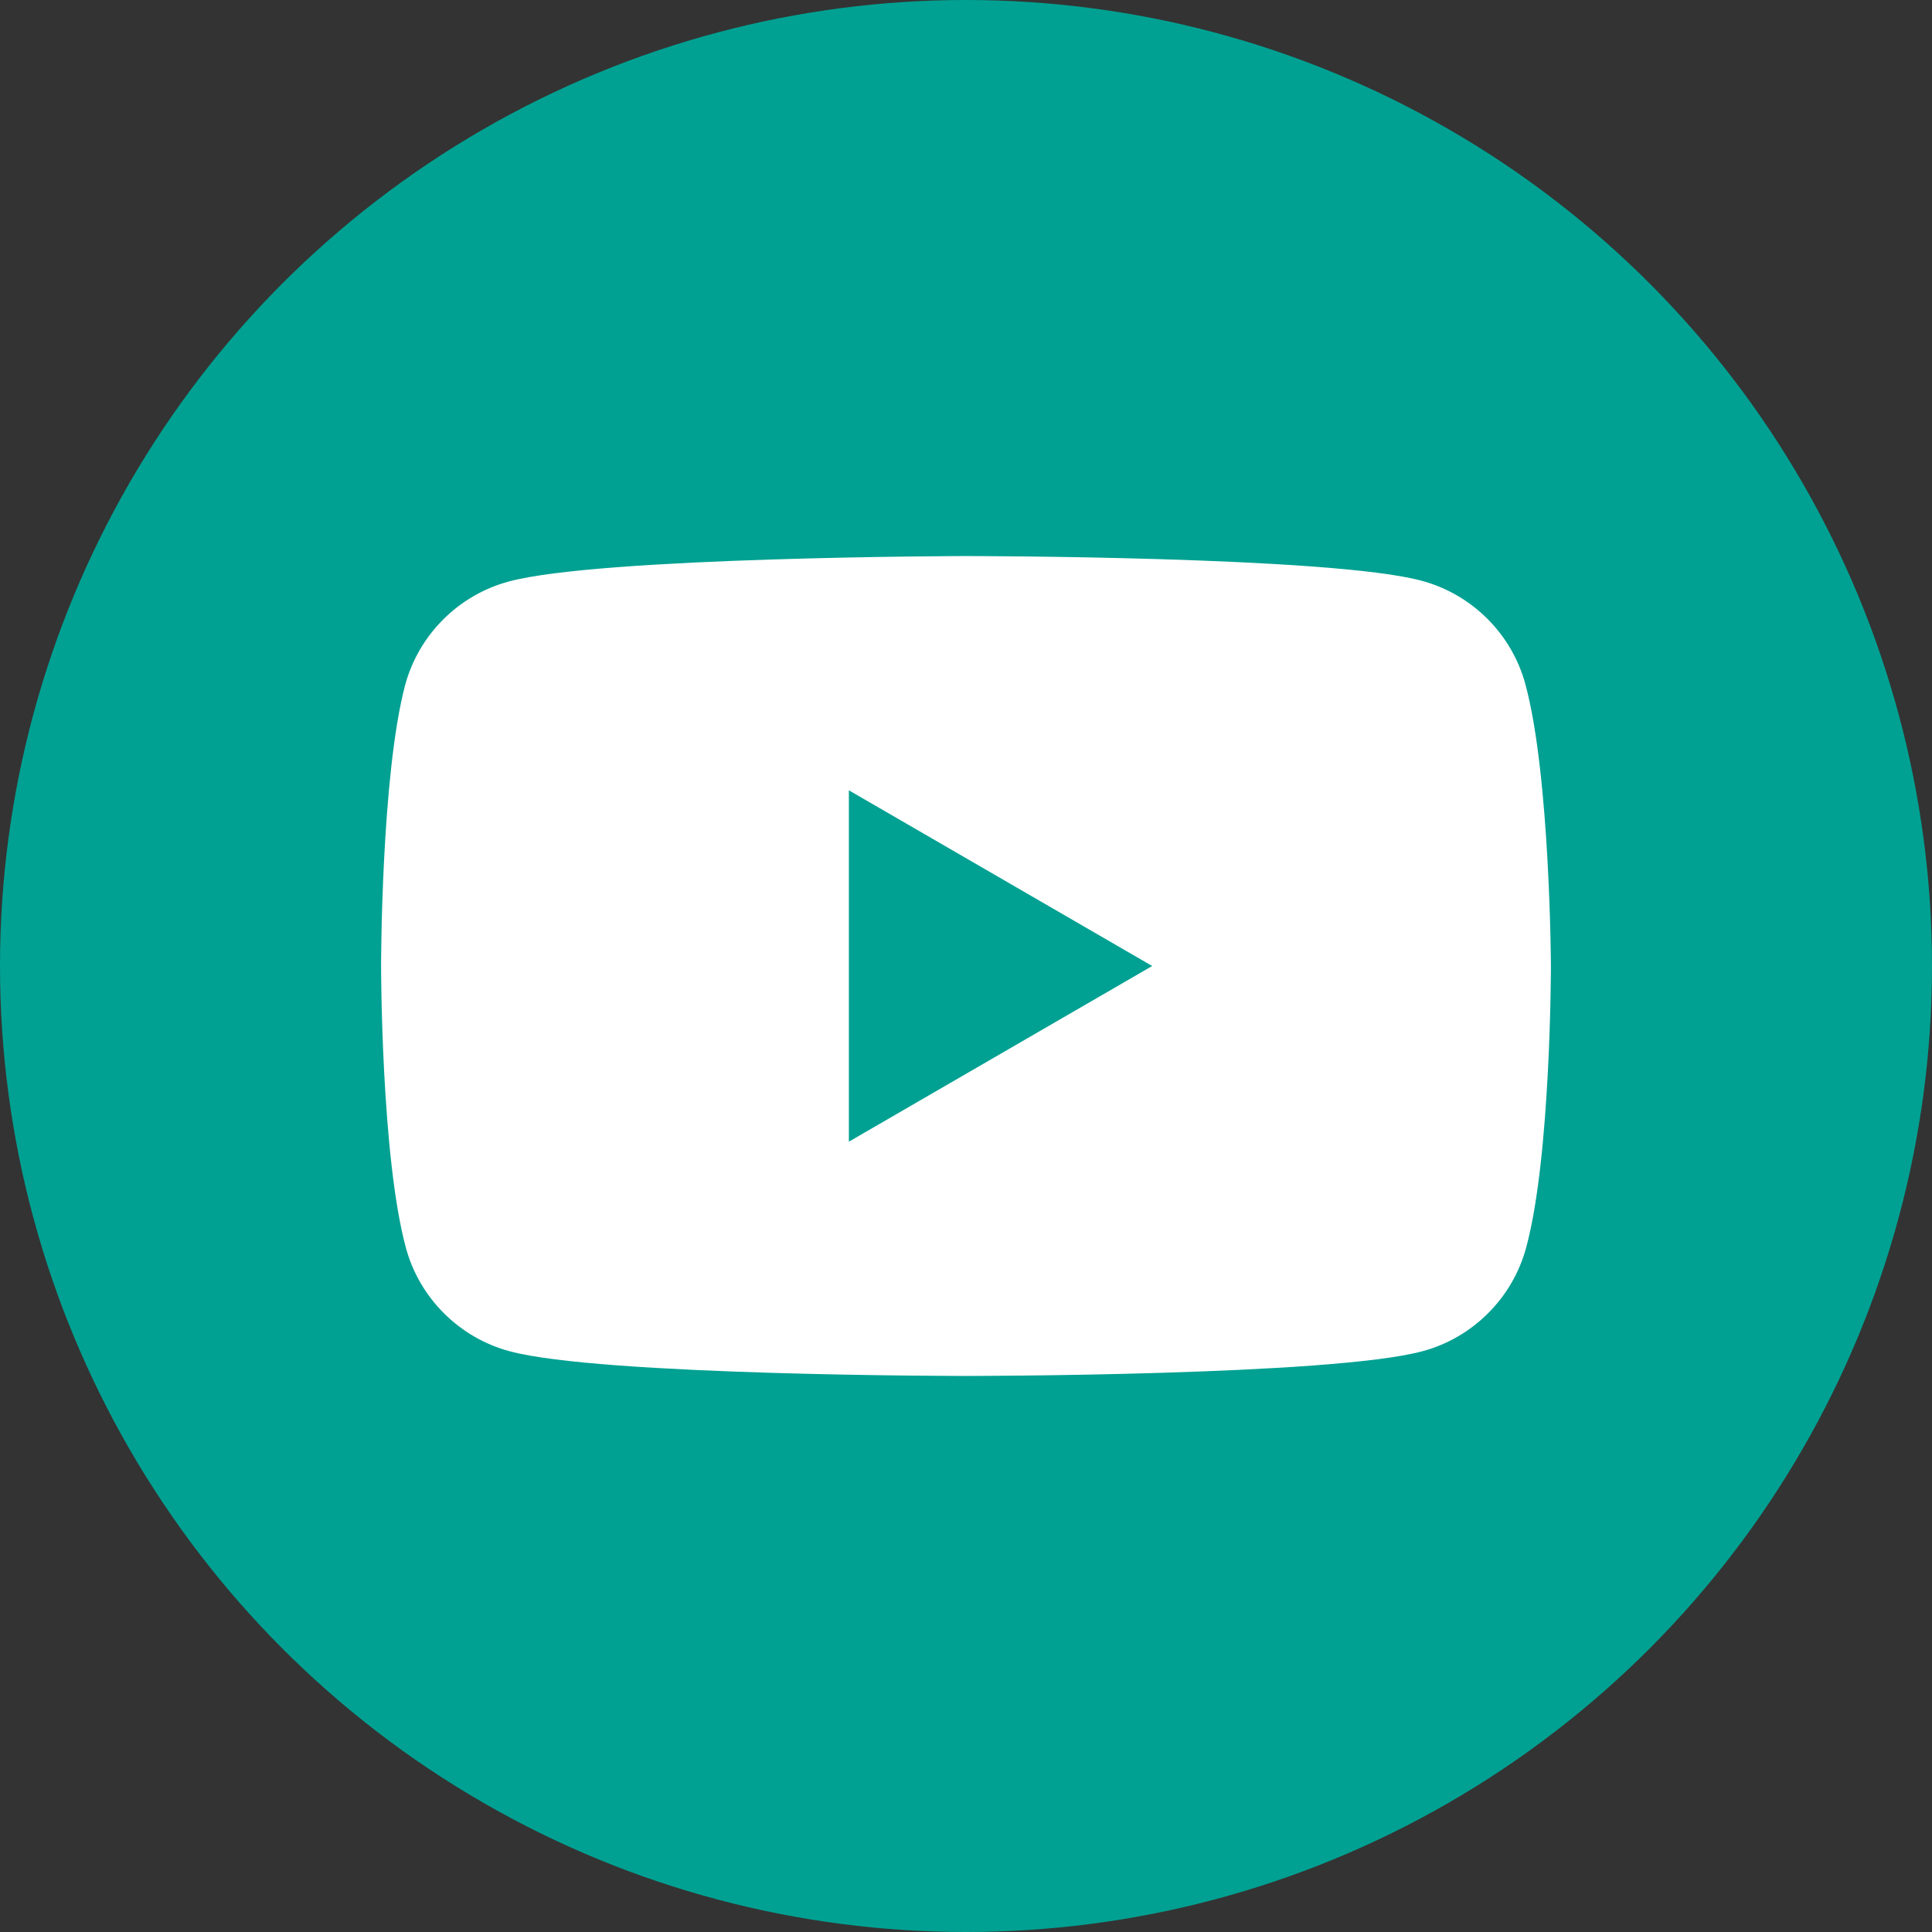
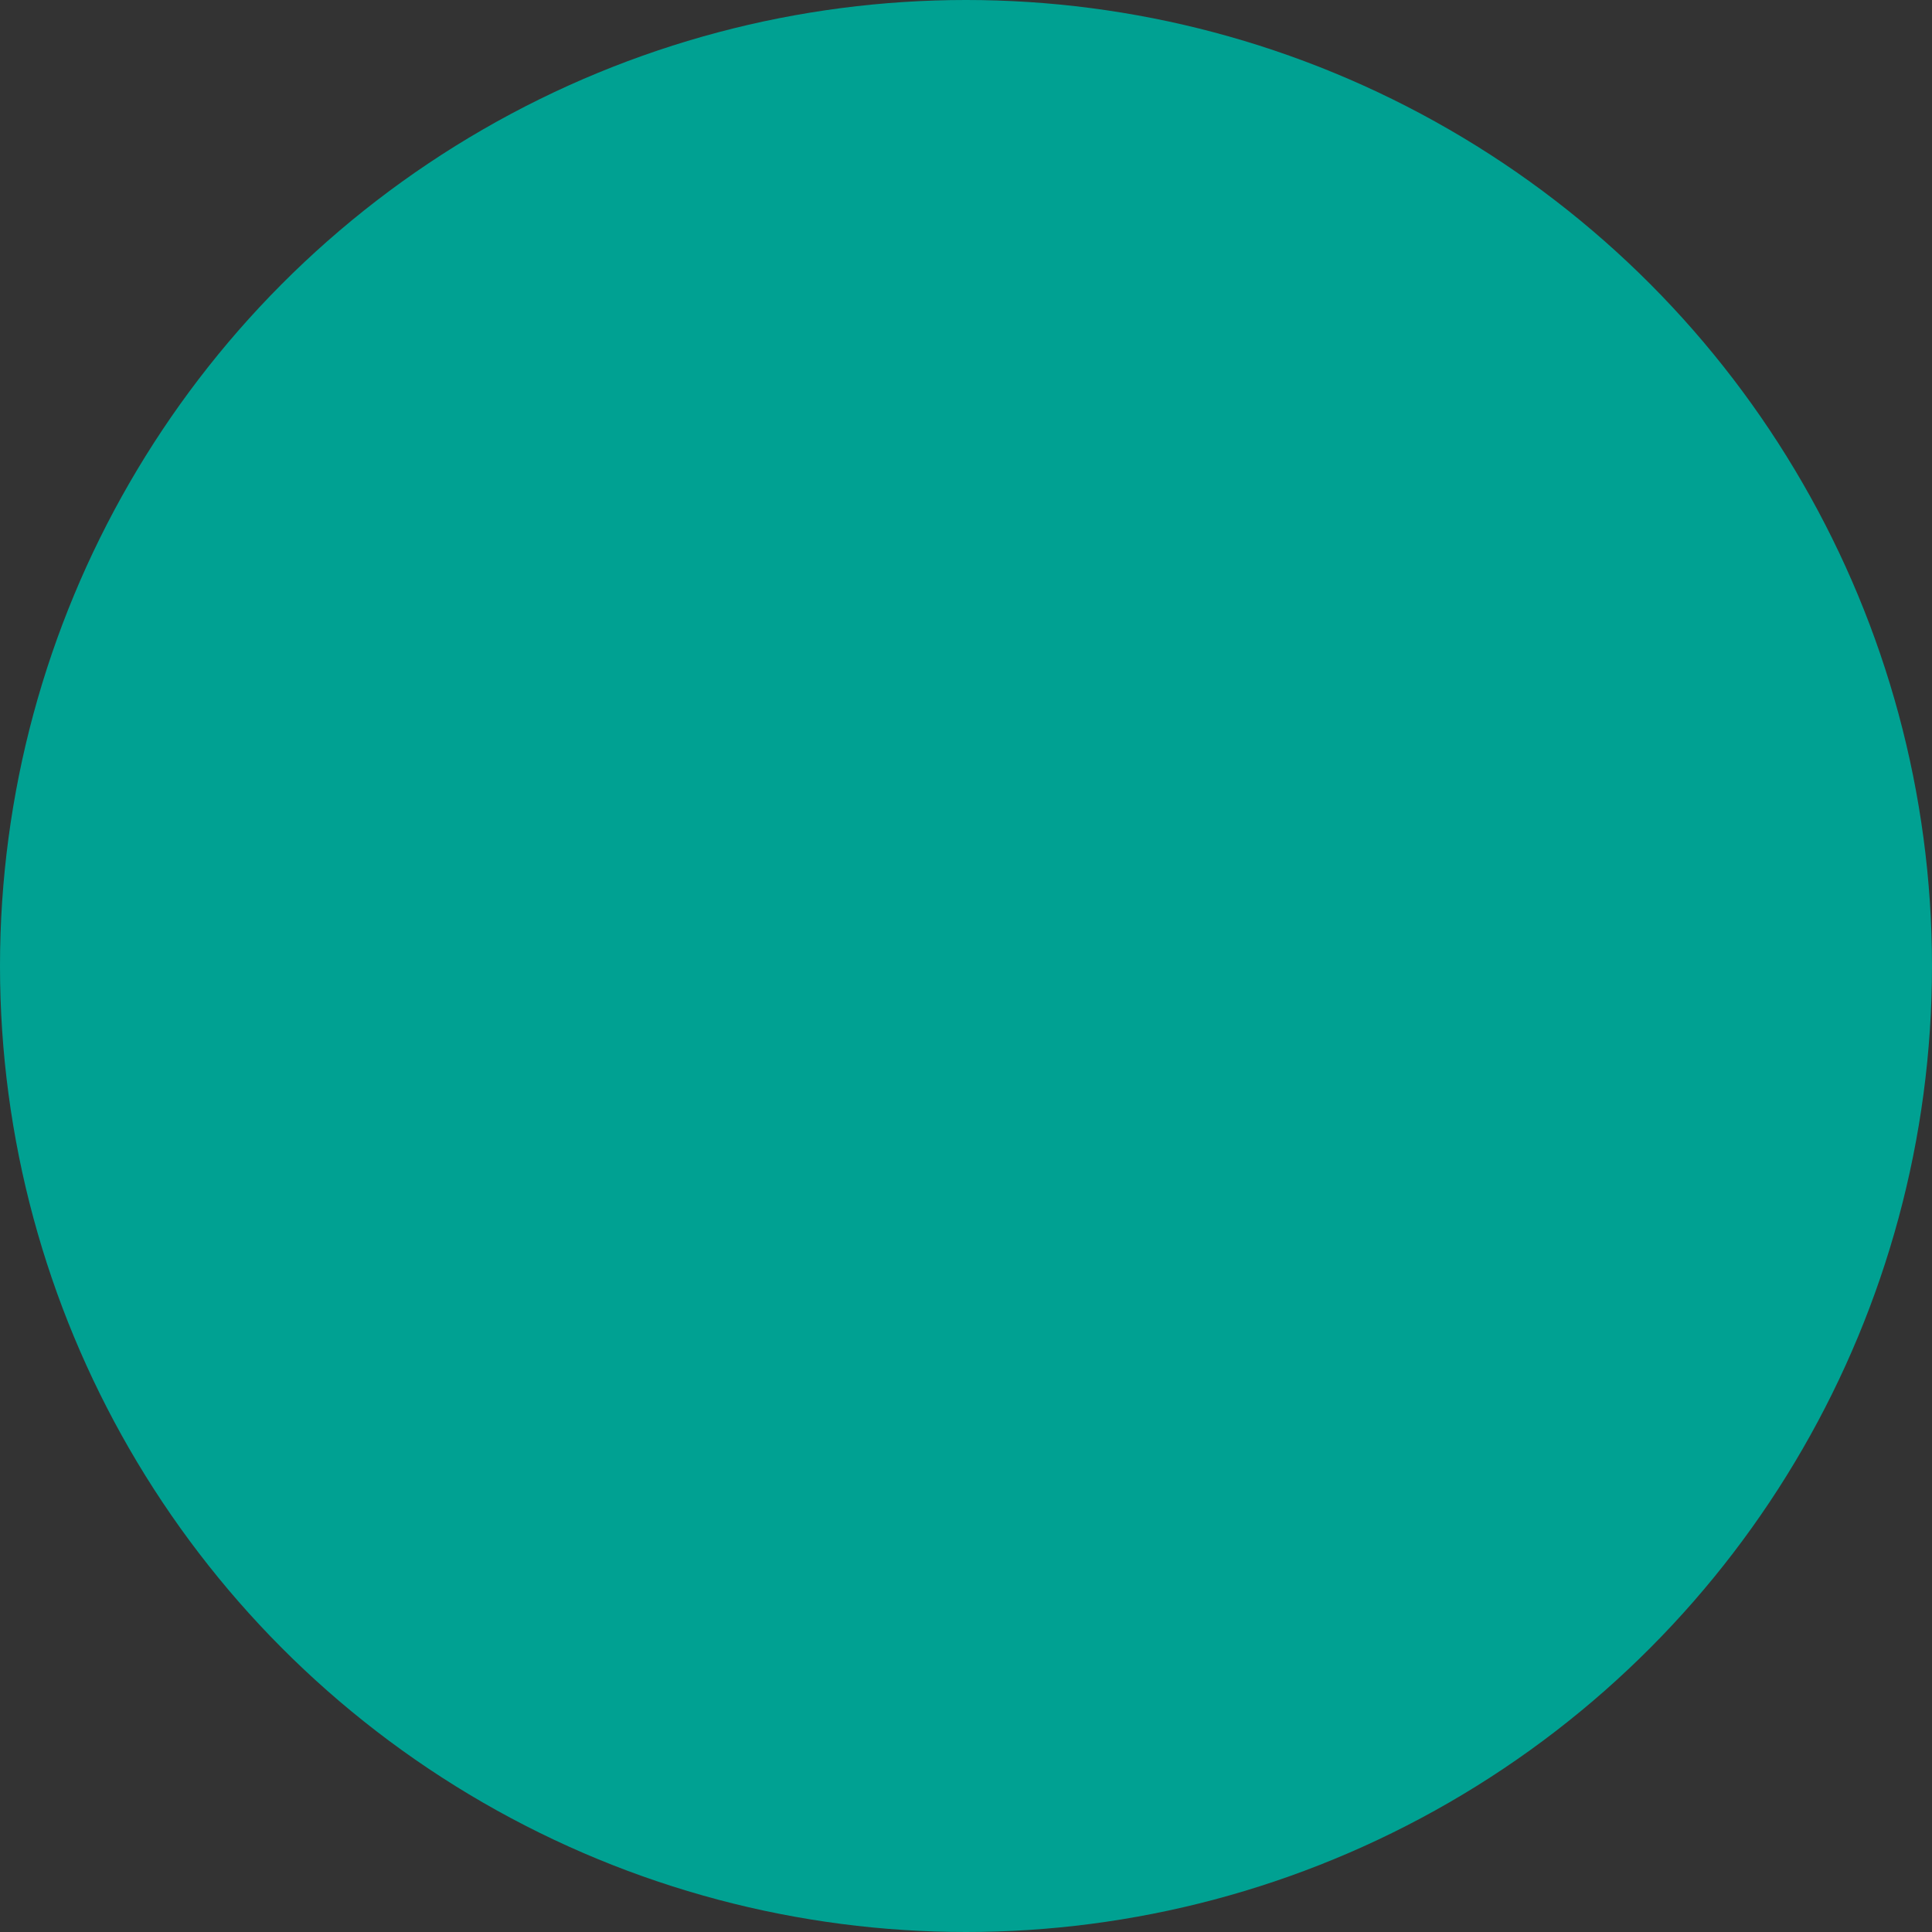
<svg xmlns="http://www.w3.org/2000/svg" id="_レイヤー_2" viewBox="0 0 160 160">
  <rect x="0" y="0" width="160" height="160" fill="#333333" stroke="none" />
  <defs>
    <style>.cls-1{fill:#fff;}.cls-2{fill:#00a192;}</style>
  </defs>
  <g id="_レイヤー_1-2">
    <g>
      <circle class="cls-2" cx="80" cy="80" r="80" />
      <g>
-         <path class="cls-1" d="m126.33,56.68c-1.12-4.17-4.42-7.46-8.58-8.58-7.52-2.05-37.81-2.05-37.81-2.05,0,0-30.28.06-37.81,2.11-4.17,1.12-7.46,4.42-8.58,8.58-1.99,7.52-1.99,23.26-1.99,23.26,0,0,0,15.73,2.05,23.32,1.12,4.17,4.42,7.46,8.58,8.58,7.52,2.05,37.81,2.05,37.81,2.05,0,0,30.28,0,37.81-2.05,4.17-1.12,7.46-4.42,8.58-8.58,2.05-7.52,2.05-23.32,2.05-23.32,0,0-.06-15.73-2.11-23.32Z" />
        <polygon class="cls-2" points="70.3 94.55 95.42 80 70.3 65.45 70.3 94.55" />
      </g>
    </g>
  </g>
</svg>